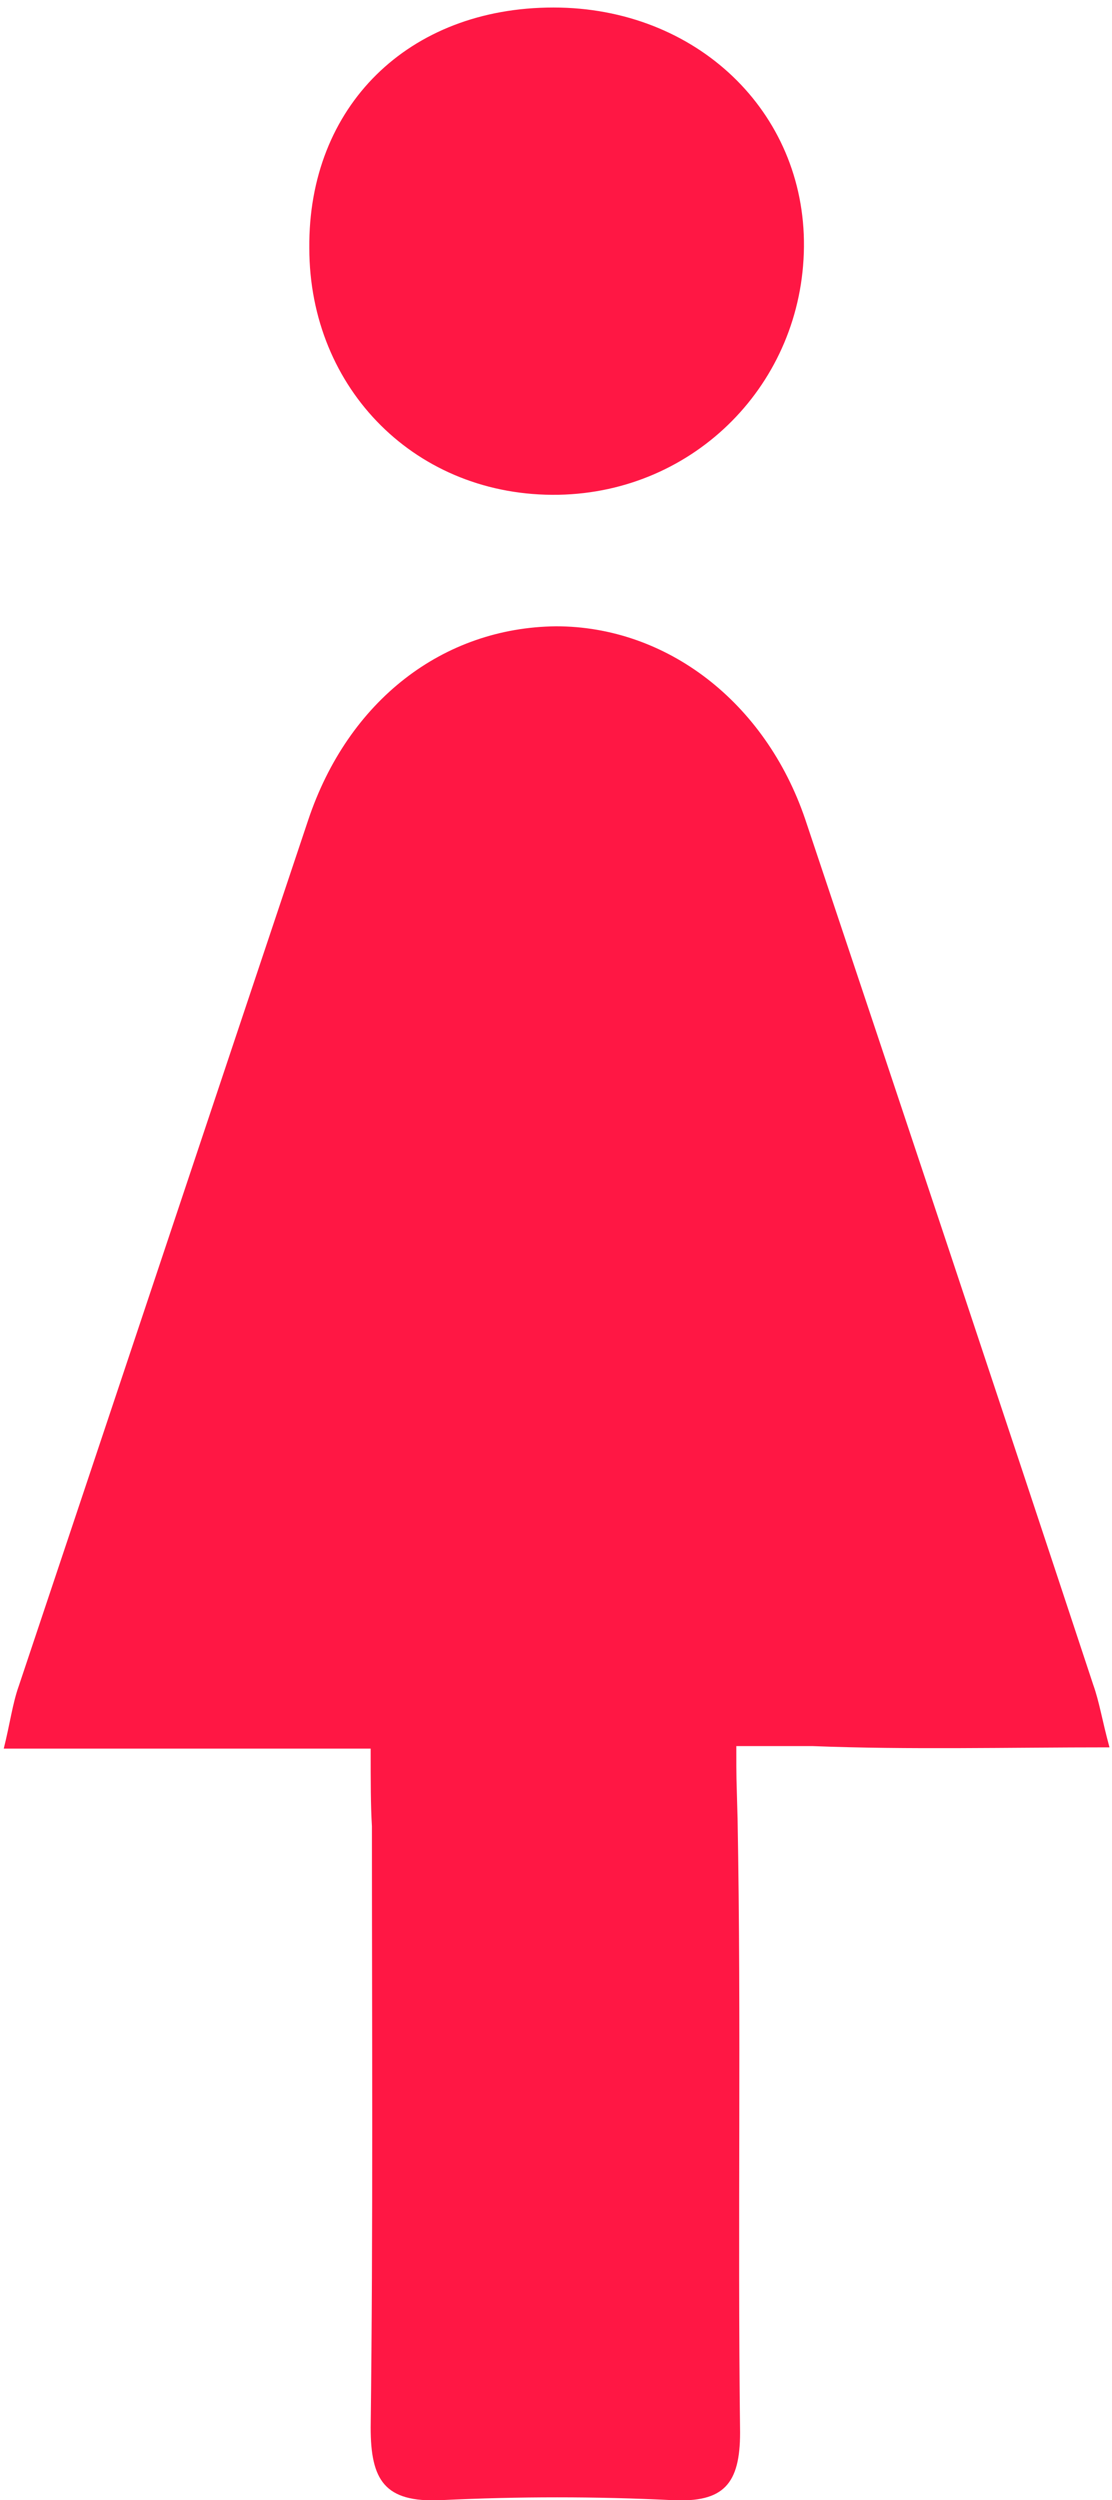
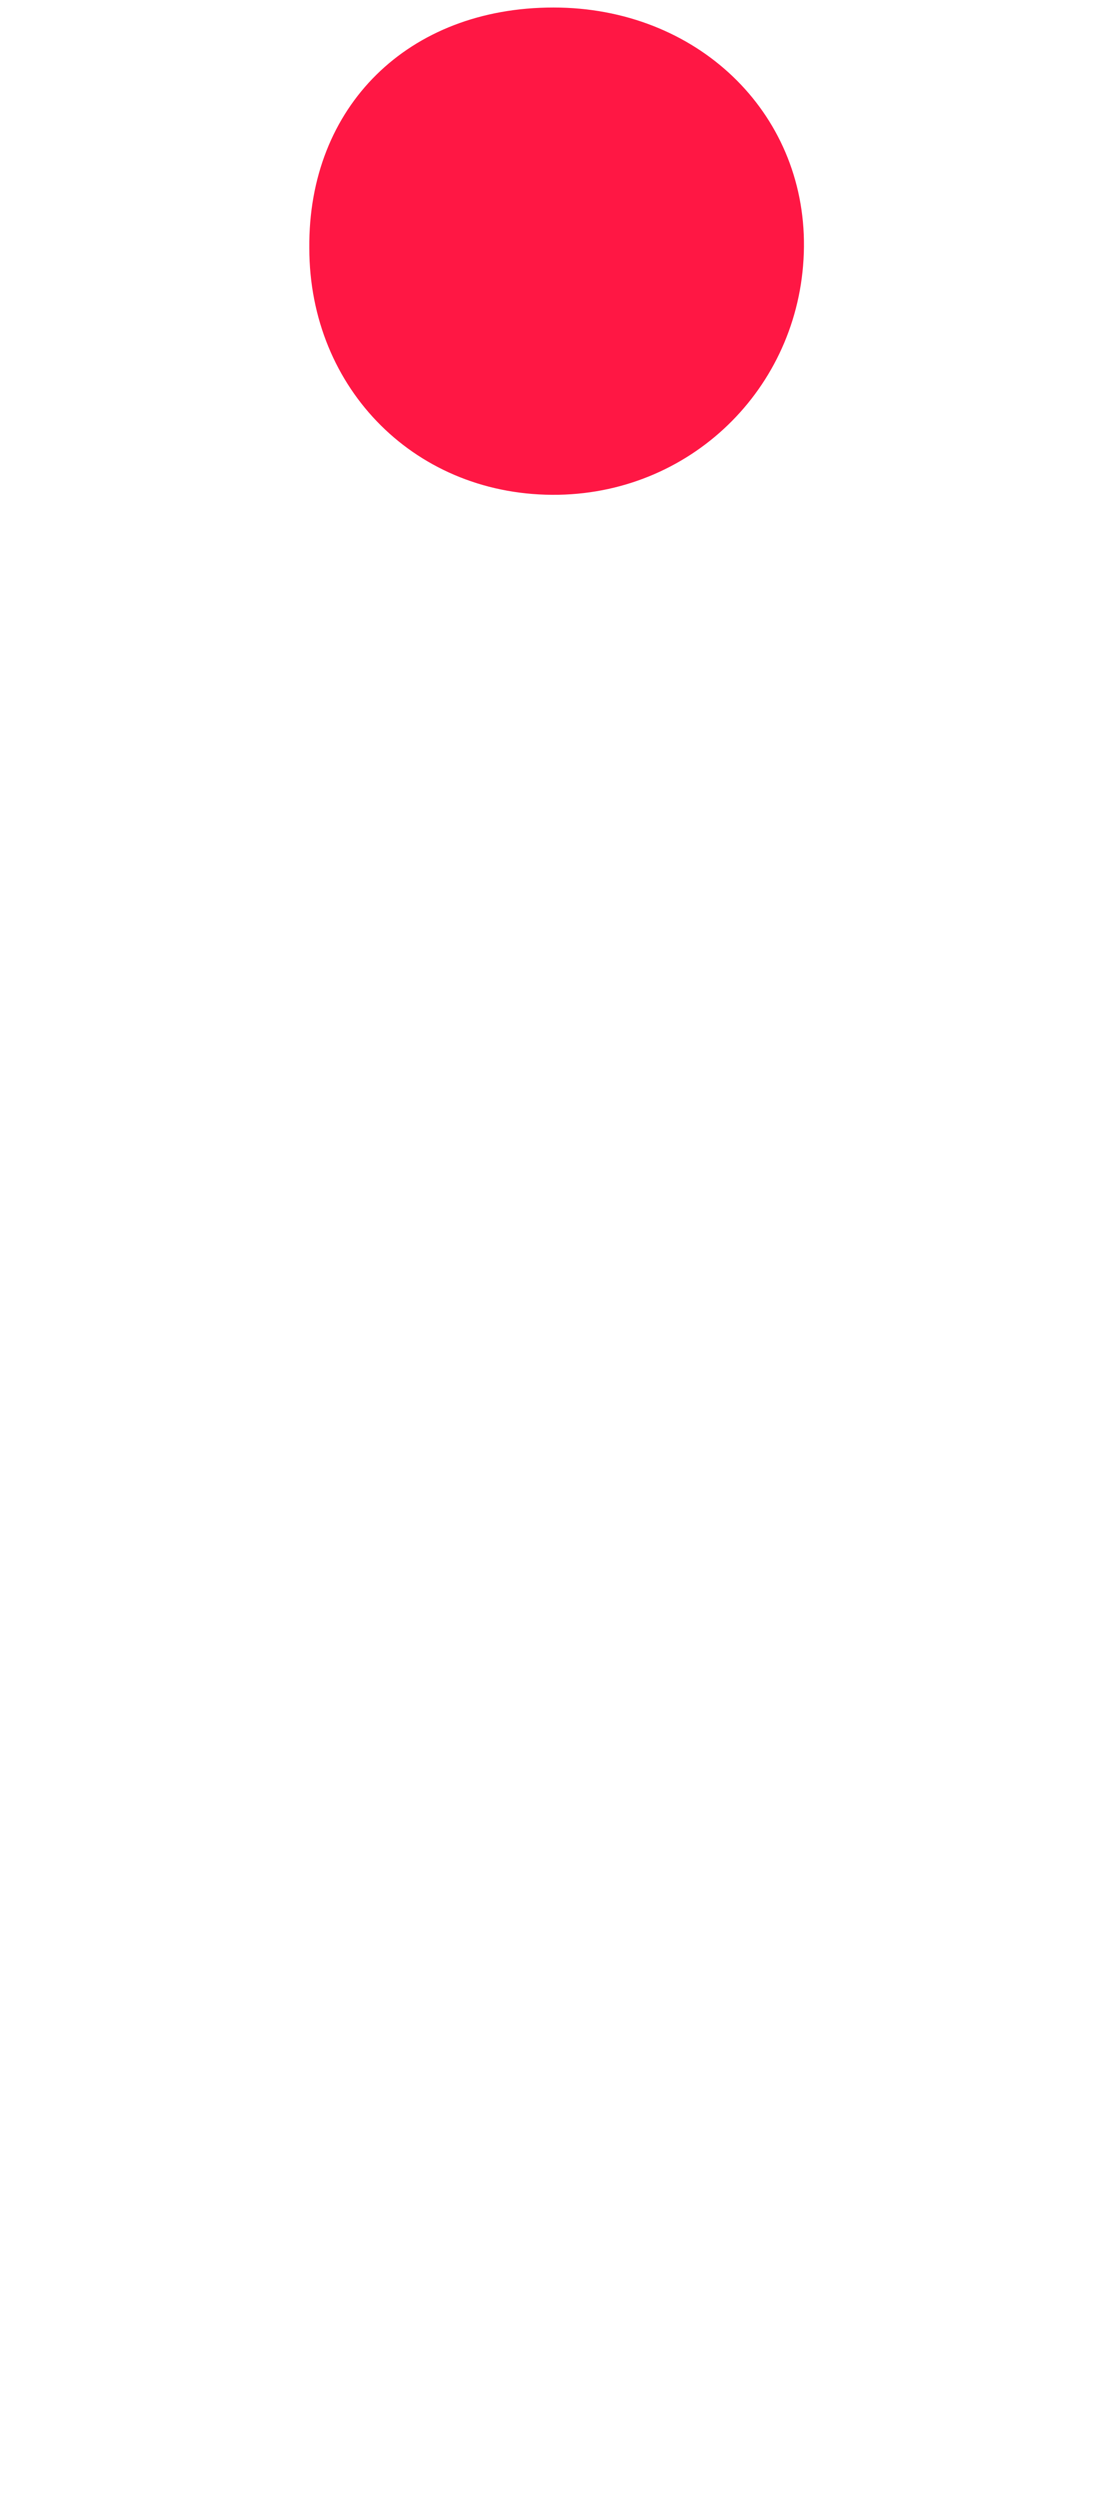
<svg xmlns="http://www.w3.org/2000/svg" version="1.1" id="レイヤー_1" x="0px" y="0px" viewBox="0 0 88.8 199.6" style="enable-background:new 0 0 88.8 199.6;" xml:space="preserve">
  <style type="text/css">
	.st0{fill:#FF1744;}
</style>
  <g>
-     <path class="st0" d="M29.6,139.6c-5.4,0-10,0-14.6,0s-9.3,0-14.7,0c0.5-2,0.7-3.6,1.2-5c7.7-23,15.4-46.1,23.1-69.1   c3.2-9.6,10.8-15.4,19.8-15.5c8.8,0,16.7,6,19.9,15.4c7.7,23,15.4,46.1,23,69.1c0.5,1.4,0.7,2.8,1.3,5c-8.2,0-16,0.2-23.7-0.1   c-0.9,0-6.1,0-6.1,0c0,3,0,2,0.1,5.8c0.3,16.3,0,32.6,0.2,49c0,4.1-1.3,5.6-5.4,5.4c-6.1-0.3-12.3-0.3-18.5,0   c-4.5,0.2-5.6-1.6-5.6-5.8c0.2-16,0.1-32,0.1-48C29.6,144.1,29.6,142.3,29.6,139.6z" />
    <path class="st0" d="M44.2,0.6c11.4,0,20.1,8.3,20,19.1c-0.1,10.9-8.7,19.6-19.6,19.8c-11.3,0.2-19.9-8.4-19.9-19.7   C24.6,8.5,32.6,0.6,44.2,0.6z" />
  </g>
</svg>